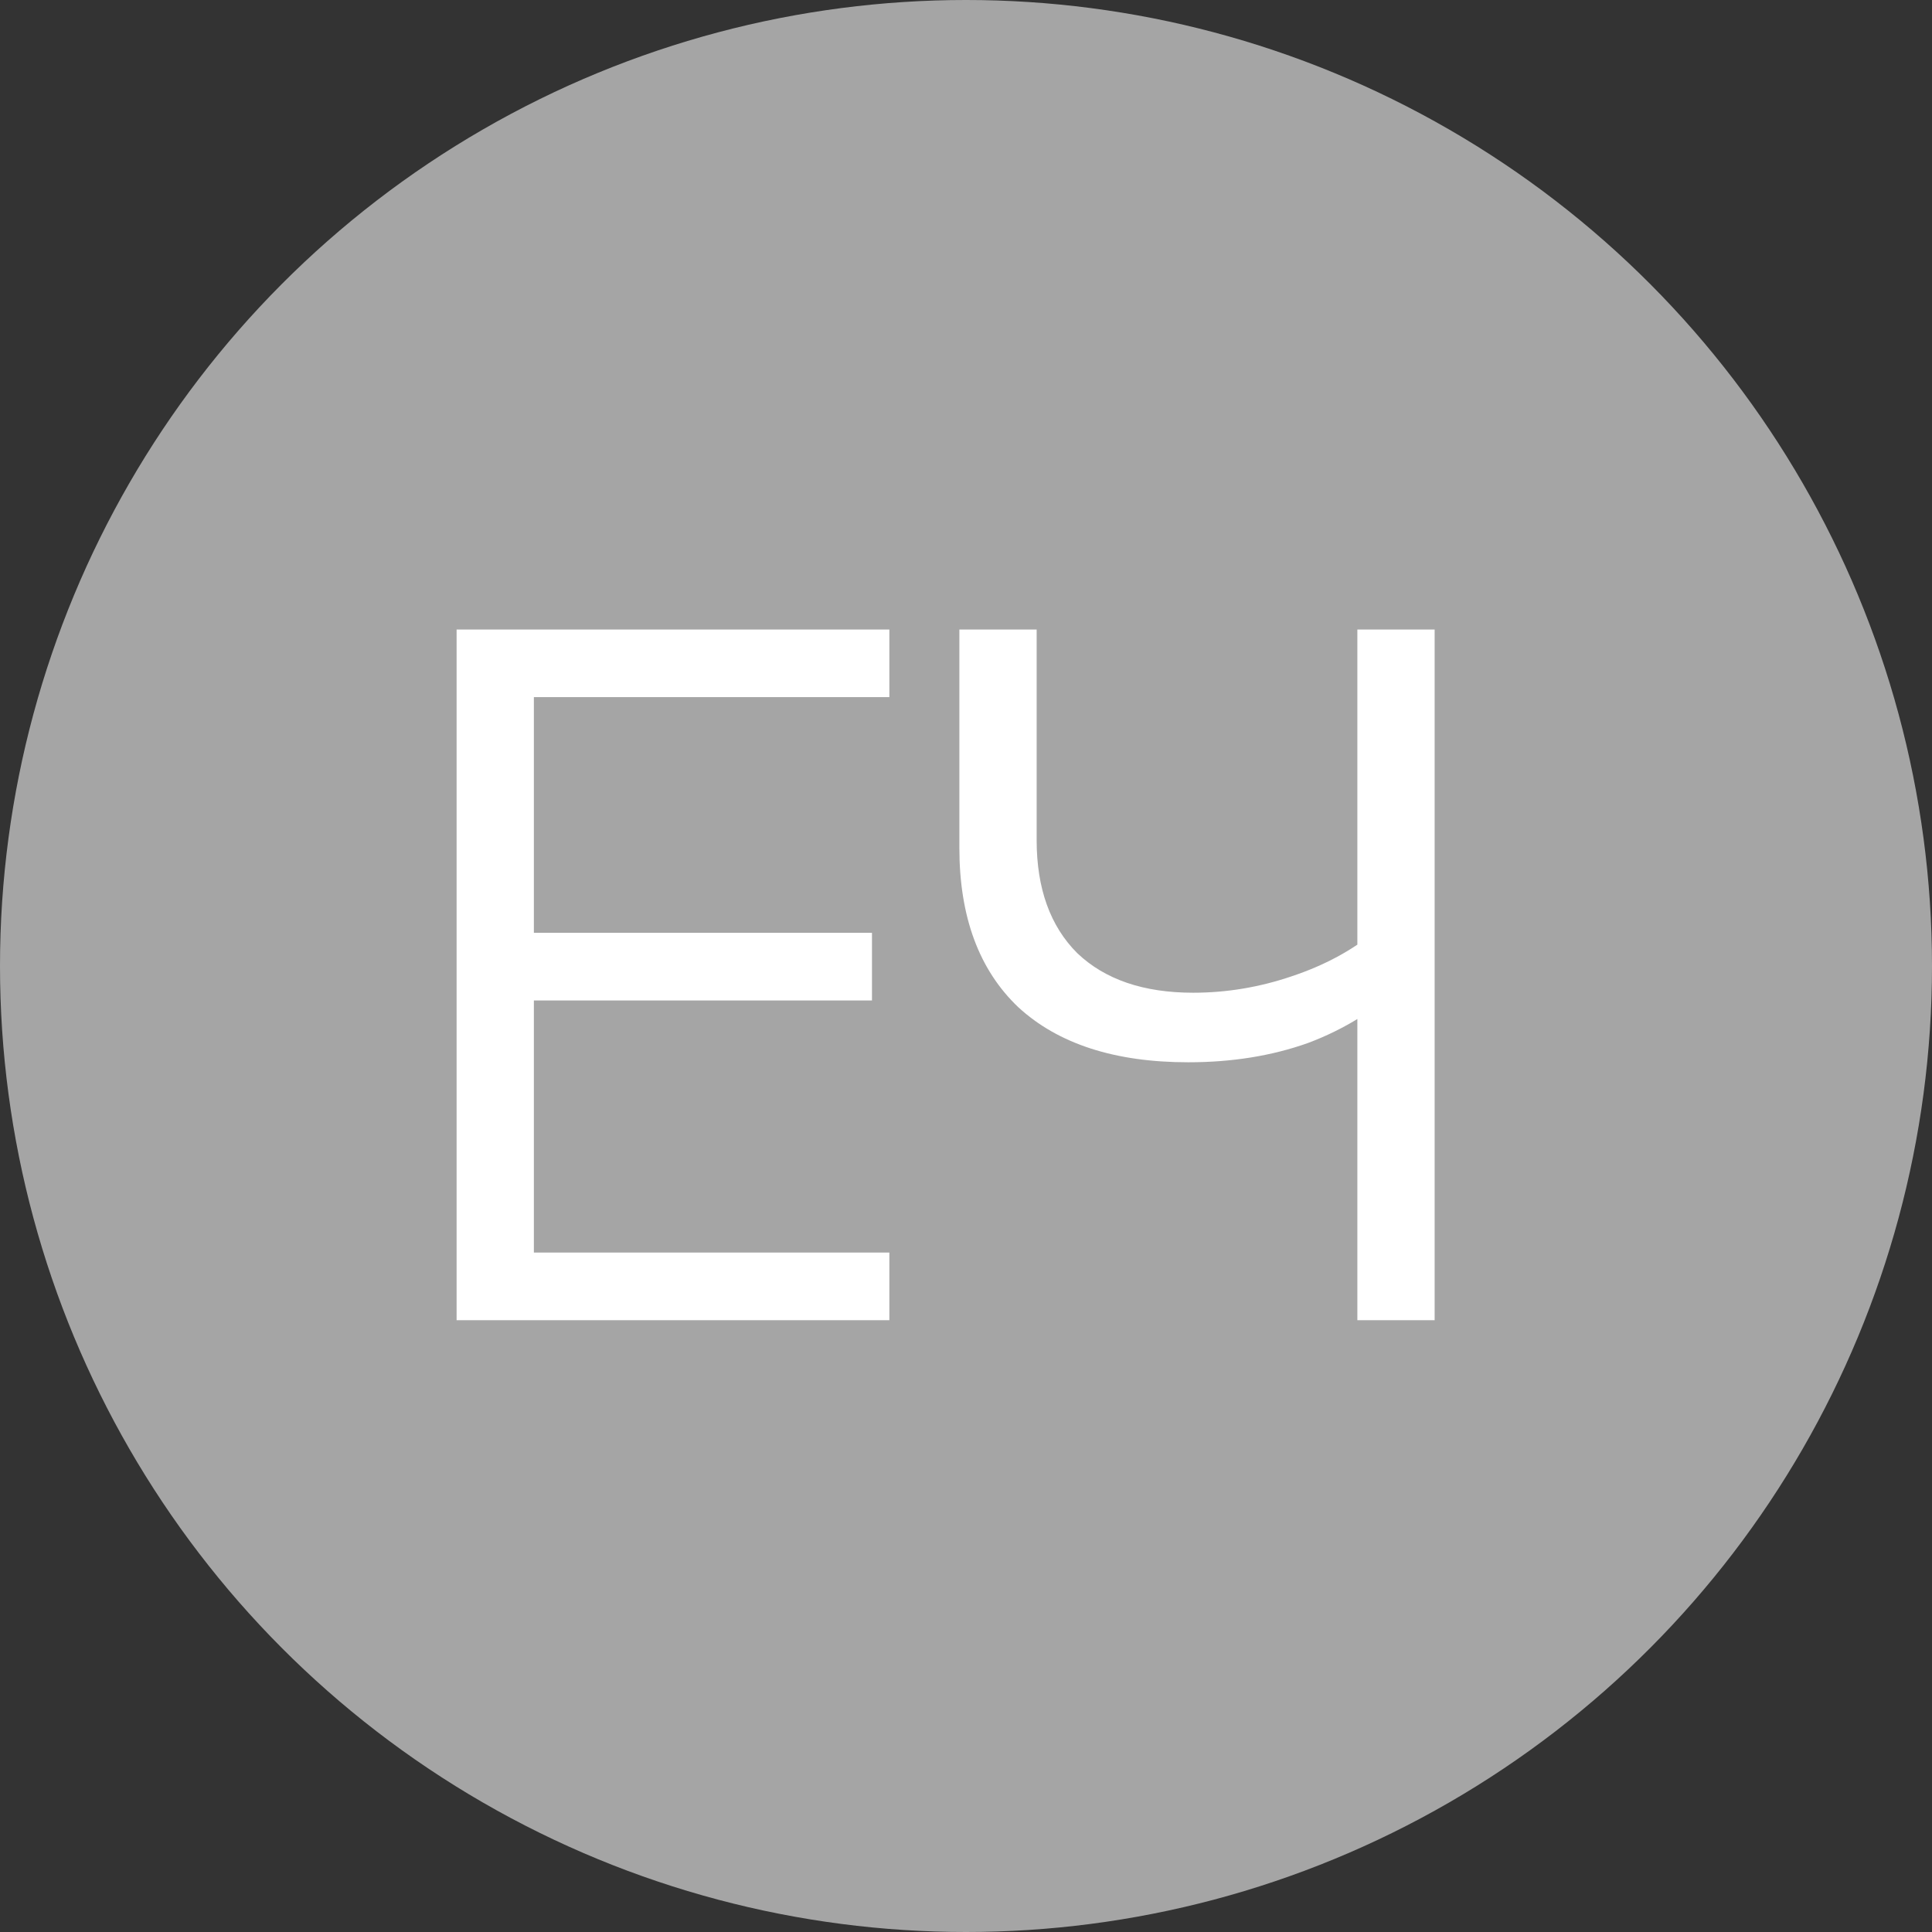
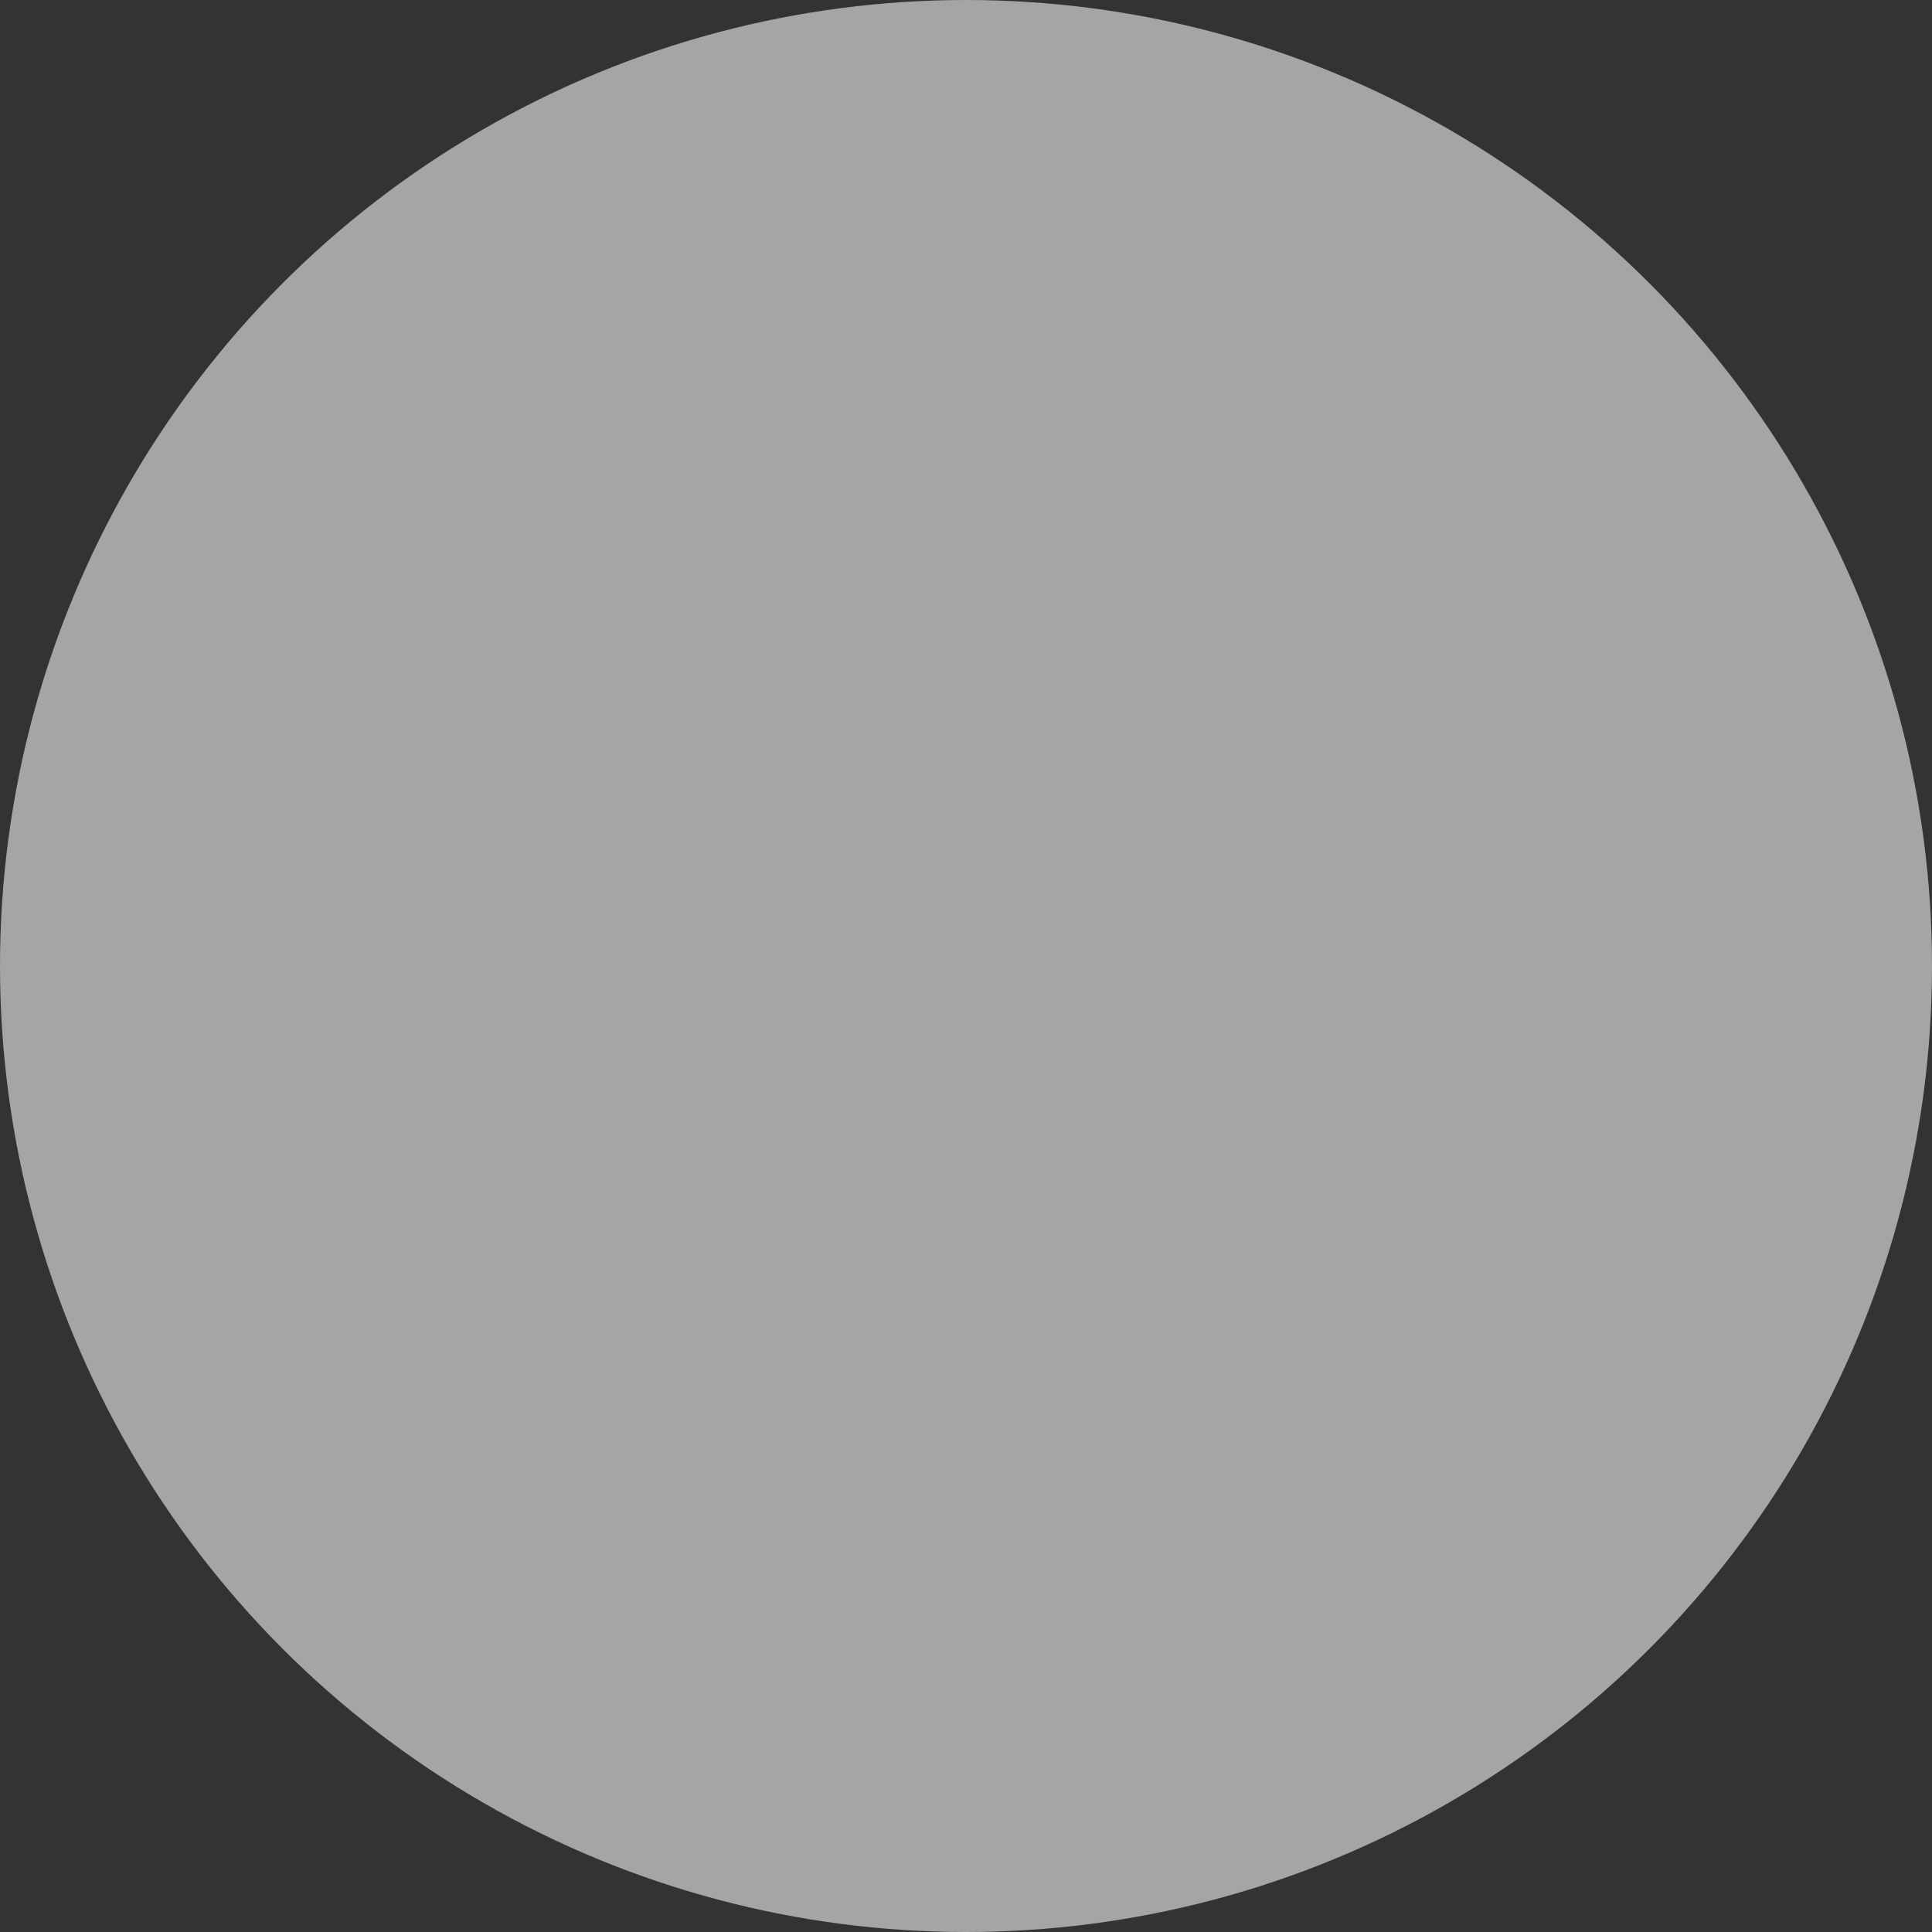
<svg xmlns="http://www.w3.org/2000/svg" width="60" height="60" viewBox="0 0 60 60" fill="none">
  <rect x="0" y="0" width="60" height="60" fill="#333333" stroke="none" />
  <circle cx="30" cy="30" r="30" fill="#A5A5A5" />
-   <path d="M27.62 41H14.18V19.55H27.62V21.65H16.58V38.9H27.62V41ZM27.08 31.07H16.28V28.97H27.08V31.07ZM42.154 41V19.55H44.554V41H42.154ZM36.904 32.99C34.624 32.99 32.864 32.42 31.624 31.28C30.404 30.12 29.794 28.47 29.794 26.33V19.55H32.194V26.09C32.194 27.59 32.614 28.76 33.454 29.6C34.314 30.42 35.514 30.83 37.054 30.83C38.094 30.83 39.114 30.66 40.114 30.32C41.134 29.98 42.004 29.51 42.724 28.91L43.624 30.53C42.744 31.35 41.744 31.97 40.624 32.39C39.504 32.79 38.264 32.99 36.904 32.99Z" fill="white" />
</svg>